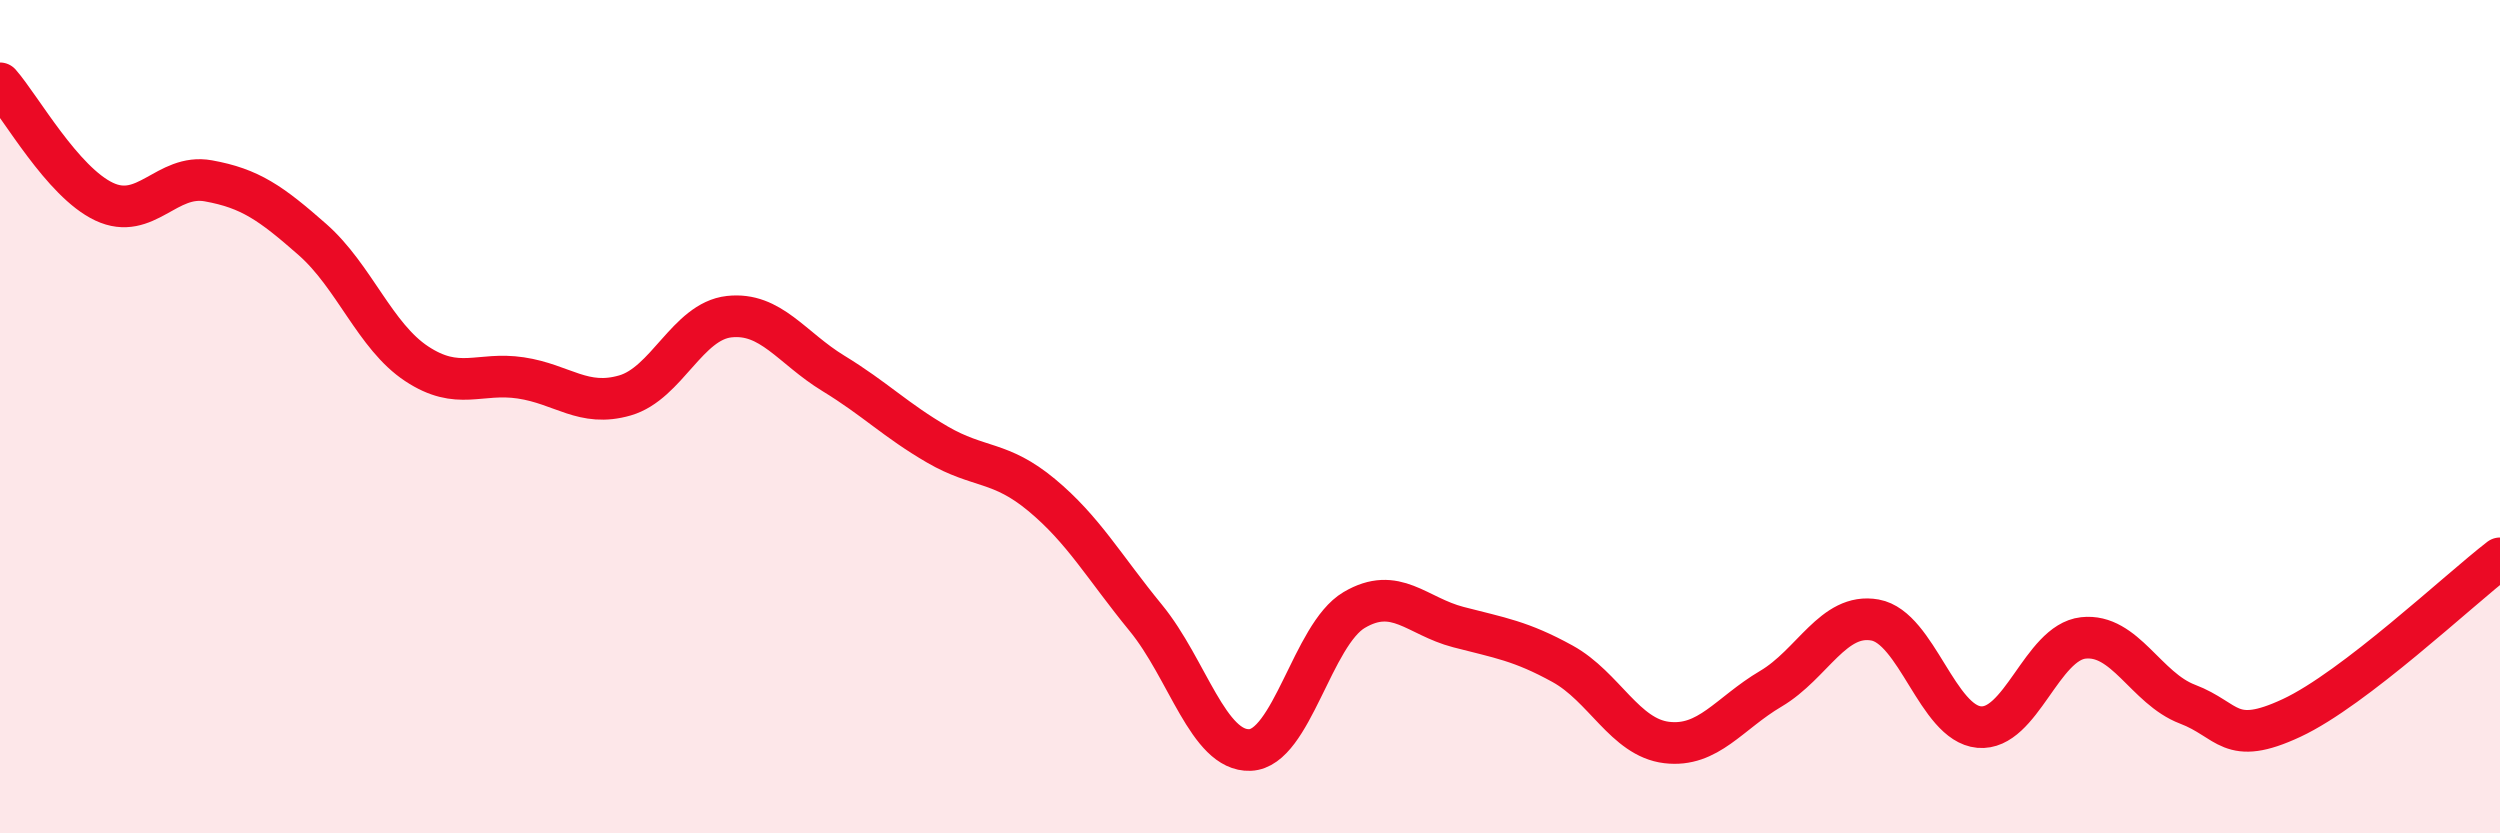
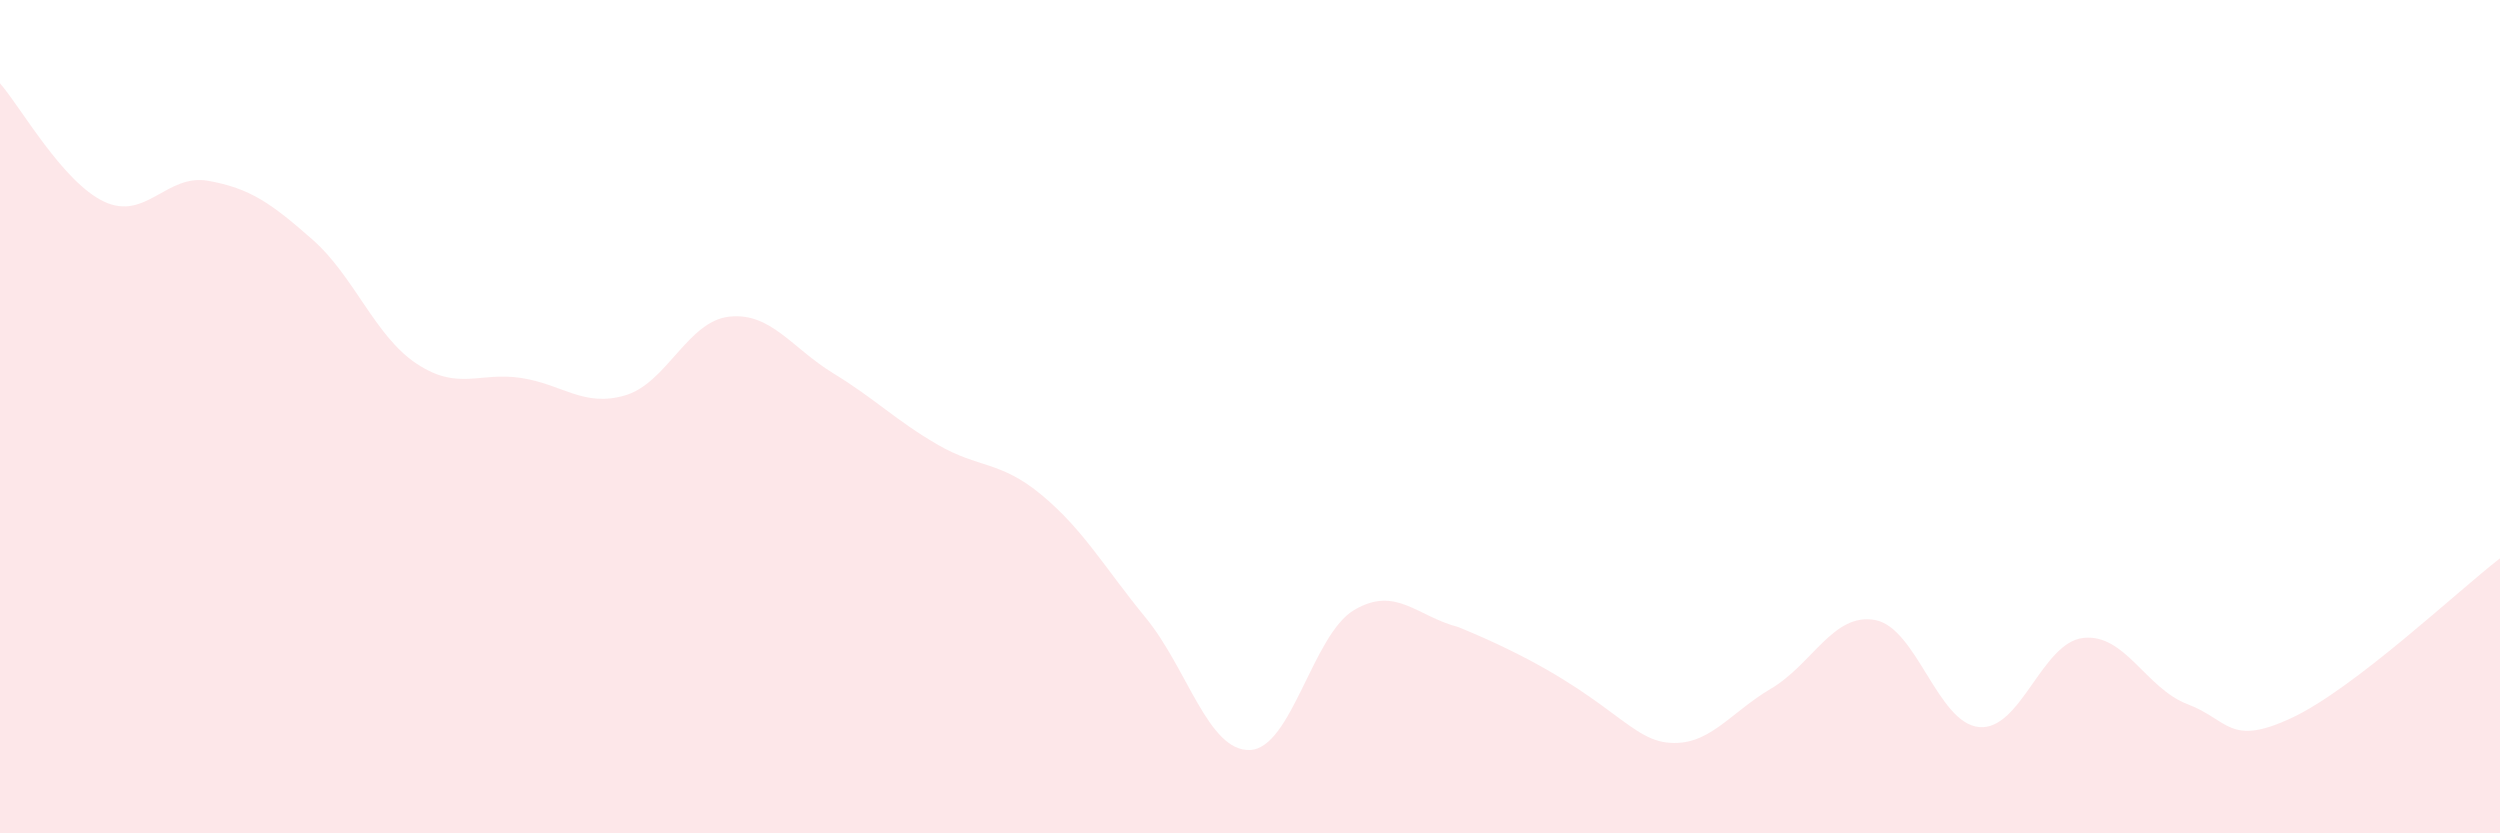
<svg xmlns="http://www.w3.org/2000/svg" width="60" height="20" viewBox="0 0 60 20">
-   <path d="M 0,2 C 0.5,2.57 1.5,4.37 2.5,4.84 C 3.5,5.31 4,4.16 5,4.34 C 6,4.52 6.5,4.87 7.5,5.75 C 8.5,6.63 9,8.07 10,8.73 C 11,9.39 11.5,8.92 12.5,9.07 C 13.5,9.22 14,9.78 15,9.49 C 16,9.2 16.5,7.71 17.5,7.6 C 18.5,7.49 19,8.35 20,8.96 C 21,9.57 21.5,10.09 22.5,10.67 C 23.5,11.25 24,11.05 25,11.88 C 26,12.71 26.5,13.61 27.5,14.83 C 28.5,16.05 29,18.04 30,18 C 31,17.96 31.5,15.23 32.5,14.64 C 33.5,14.05 34,14.79 35,15.05 C 36,15.31 36.5,15.38 37.5,15.93 C 38.5,16.48 39,17.7 40,17.82 C 41,17.94 41.5,17.12 42.5,16.53 C 43.5,15.94 44,14.7 45,14.88 C 46,15.06 46.5,17.36 47.5,17.45 C 48.5,17.54 49,15.42 50,15.31 C 51,15.2 51.5,16.52 52.5,16.9 C 53.5,17.28 53.5,17.93 55,17.23 C 56.5,16.53 59,14.17 60,13.4L60 20L0 20Z" fill="#EB0A25" opacity="0.1" stroke-linecap="round" stroke-linejoin="round" />
-   <path d="M 0,2 C 0.5,2.57 1.5,4.37 2.5,4.84 C 3.5,5.31 4,4.16 5,4.34 C 6,4.52 6.5,4.87 7.5,5.75 C 8.5,6.63 9,8.07 10,8.73 C 11,9.39 11.5,8.92 12.5,9.07 C 13.5,9.22 14,9.78 15,9.49 C 16,9.2 16.5,7.71 17.5,7.6 C 18.5,7.49 19,8.35 20,8.96 C 21,9.57 21.5,10.09 22.5,10.67 C 23.5,11.25 24,11.05 25,11.88 C 26,12.71 26.5,13.61 27.5,14.83 C 28.5,16.05 29,18.04 30,18 C 31,17.96 31.5,15.23 32.5,14.64 C 33.5,14.05 34,14.79 35,15.05 C 36,15.31 36.5,15.38 37.5,15.93 C 38.5,16.48 39,17.7 40,17.82 C 41,17.94 41.5,17.12 42.5,16.53 C 43.5,15.94 44,14.7 45,14.88 C 46,15.06 46.5,17.36 47.5,17.45 C 48.5,17.54 49,15.42 50,15.31 C 51,15.2 51.5,16.52 52.5,16.9 C 53.5,17.28 53.5,17.93 55,17.23 C 56.5,16.53 59,14.17 60,13.4" stroke="#EB0A25" stroke-width="1" fill="none" stroke-linecap="round" stroke-linejoin="round" />
+   <path d="M 0,2 C 0.5,2.57 1.5,4.37 2.5,4.84 C 3.5,5.31 4,4.16 5,4.34 C 6,4.52 6.5,4.87 7.5,5.75 C 8.5,6.63 9,8.07 10,8.73 C 11,9.39 11.5,8.92 12.5,9.07 C 13.5,9.22 14,9.78 15,9.49 C 16,9.2 16.5,7.71 17.5,7.6 C 18.5,7.49 19,8.35 20,8.96 C 21,9.57 21.5,10.09 22.5,10.67 C 23.5,11.25 24,11.05 25,11.88 C 26,12.71 26.5,13.61 27.5,14.83 C 28.5,16.05 29,18.04 30,18 C 31,17.96 31.5,15.23 32.5,14.64 C 33.5,14.05 34,14.79 35,15.05 C 38.5,16.48 39,17.7 40,17.82 C 41,17.94 41.5,17.12 42.5,16.53 C 43.5,15.94 44,14.7 45,14.88 C 46,15.06 46.5,17.36 47.5,17.45 C 48.5,17.54 49,15.42 50,15.31 C 51,15.2 51.5,16.52 52.5,16.9 C 53.5,17.28 53.5,17.93 55,17.23 C 56.5,16.53 59,14.17 60,13.4L60 20L0 20Z" fill="#EB0A25" opacity="0.1" stroke-linecap="round" stroke-linejoin="round" />
</svg>